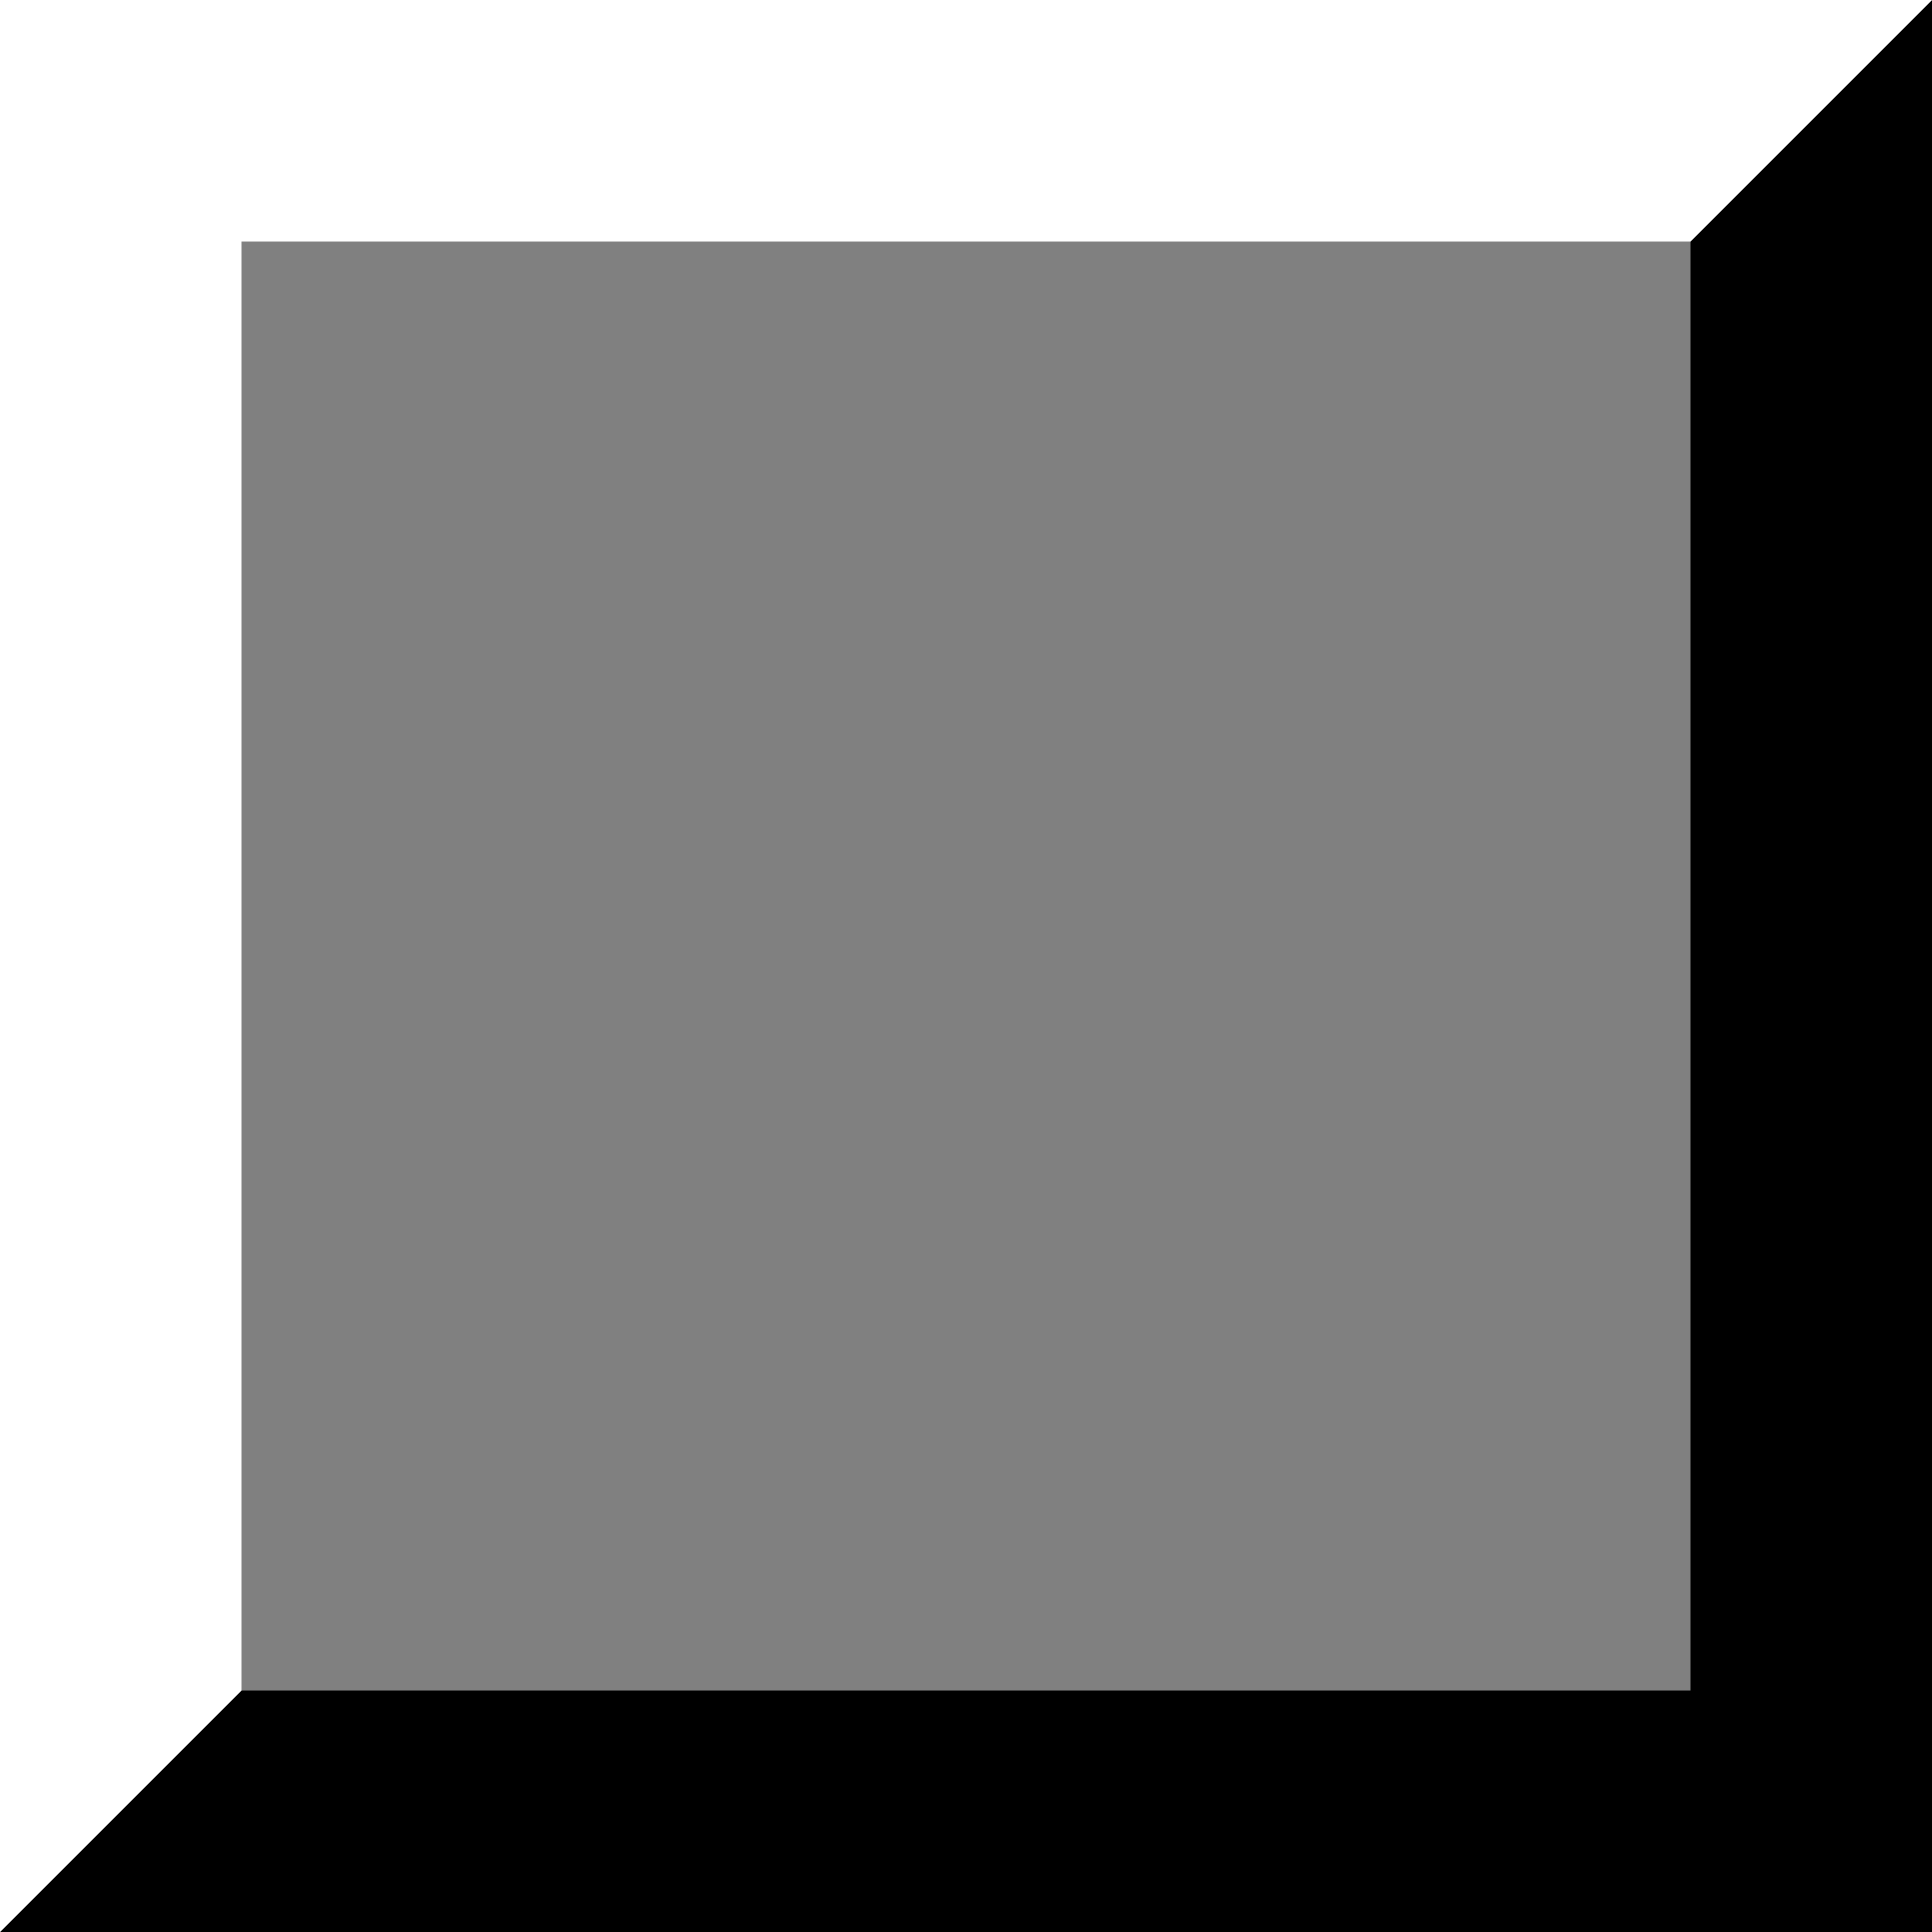
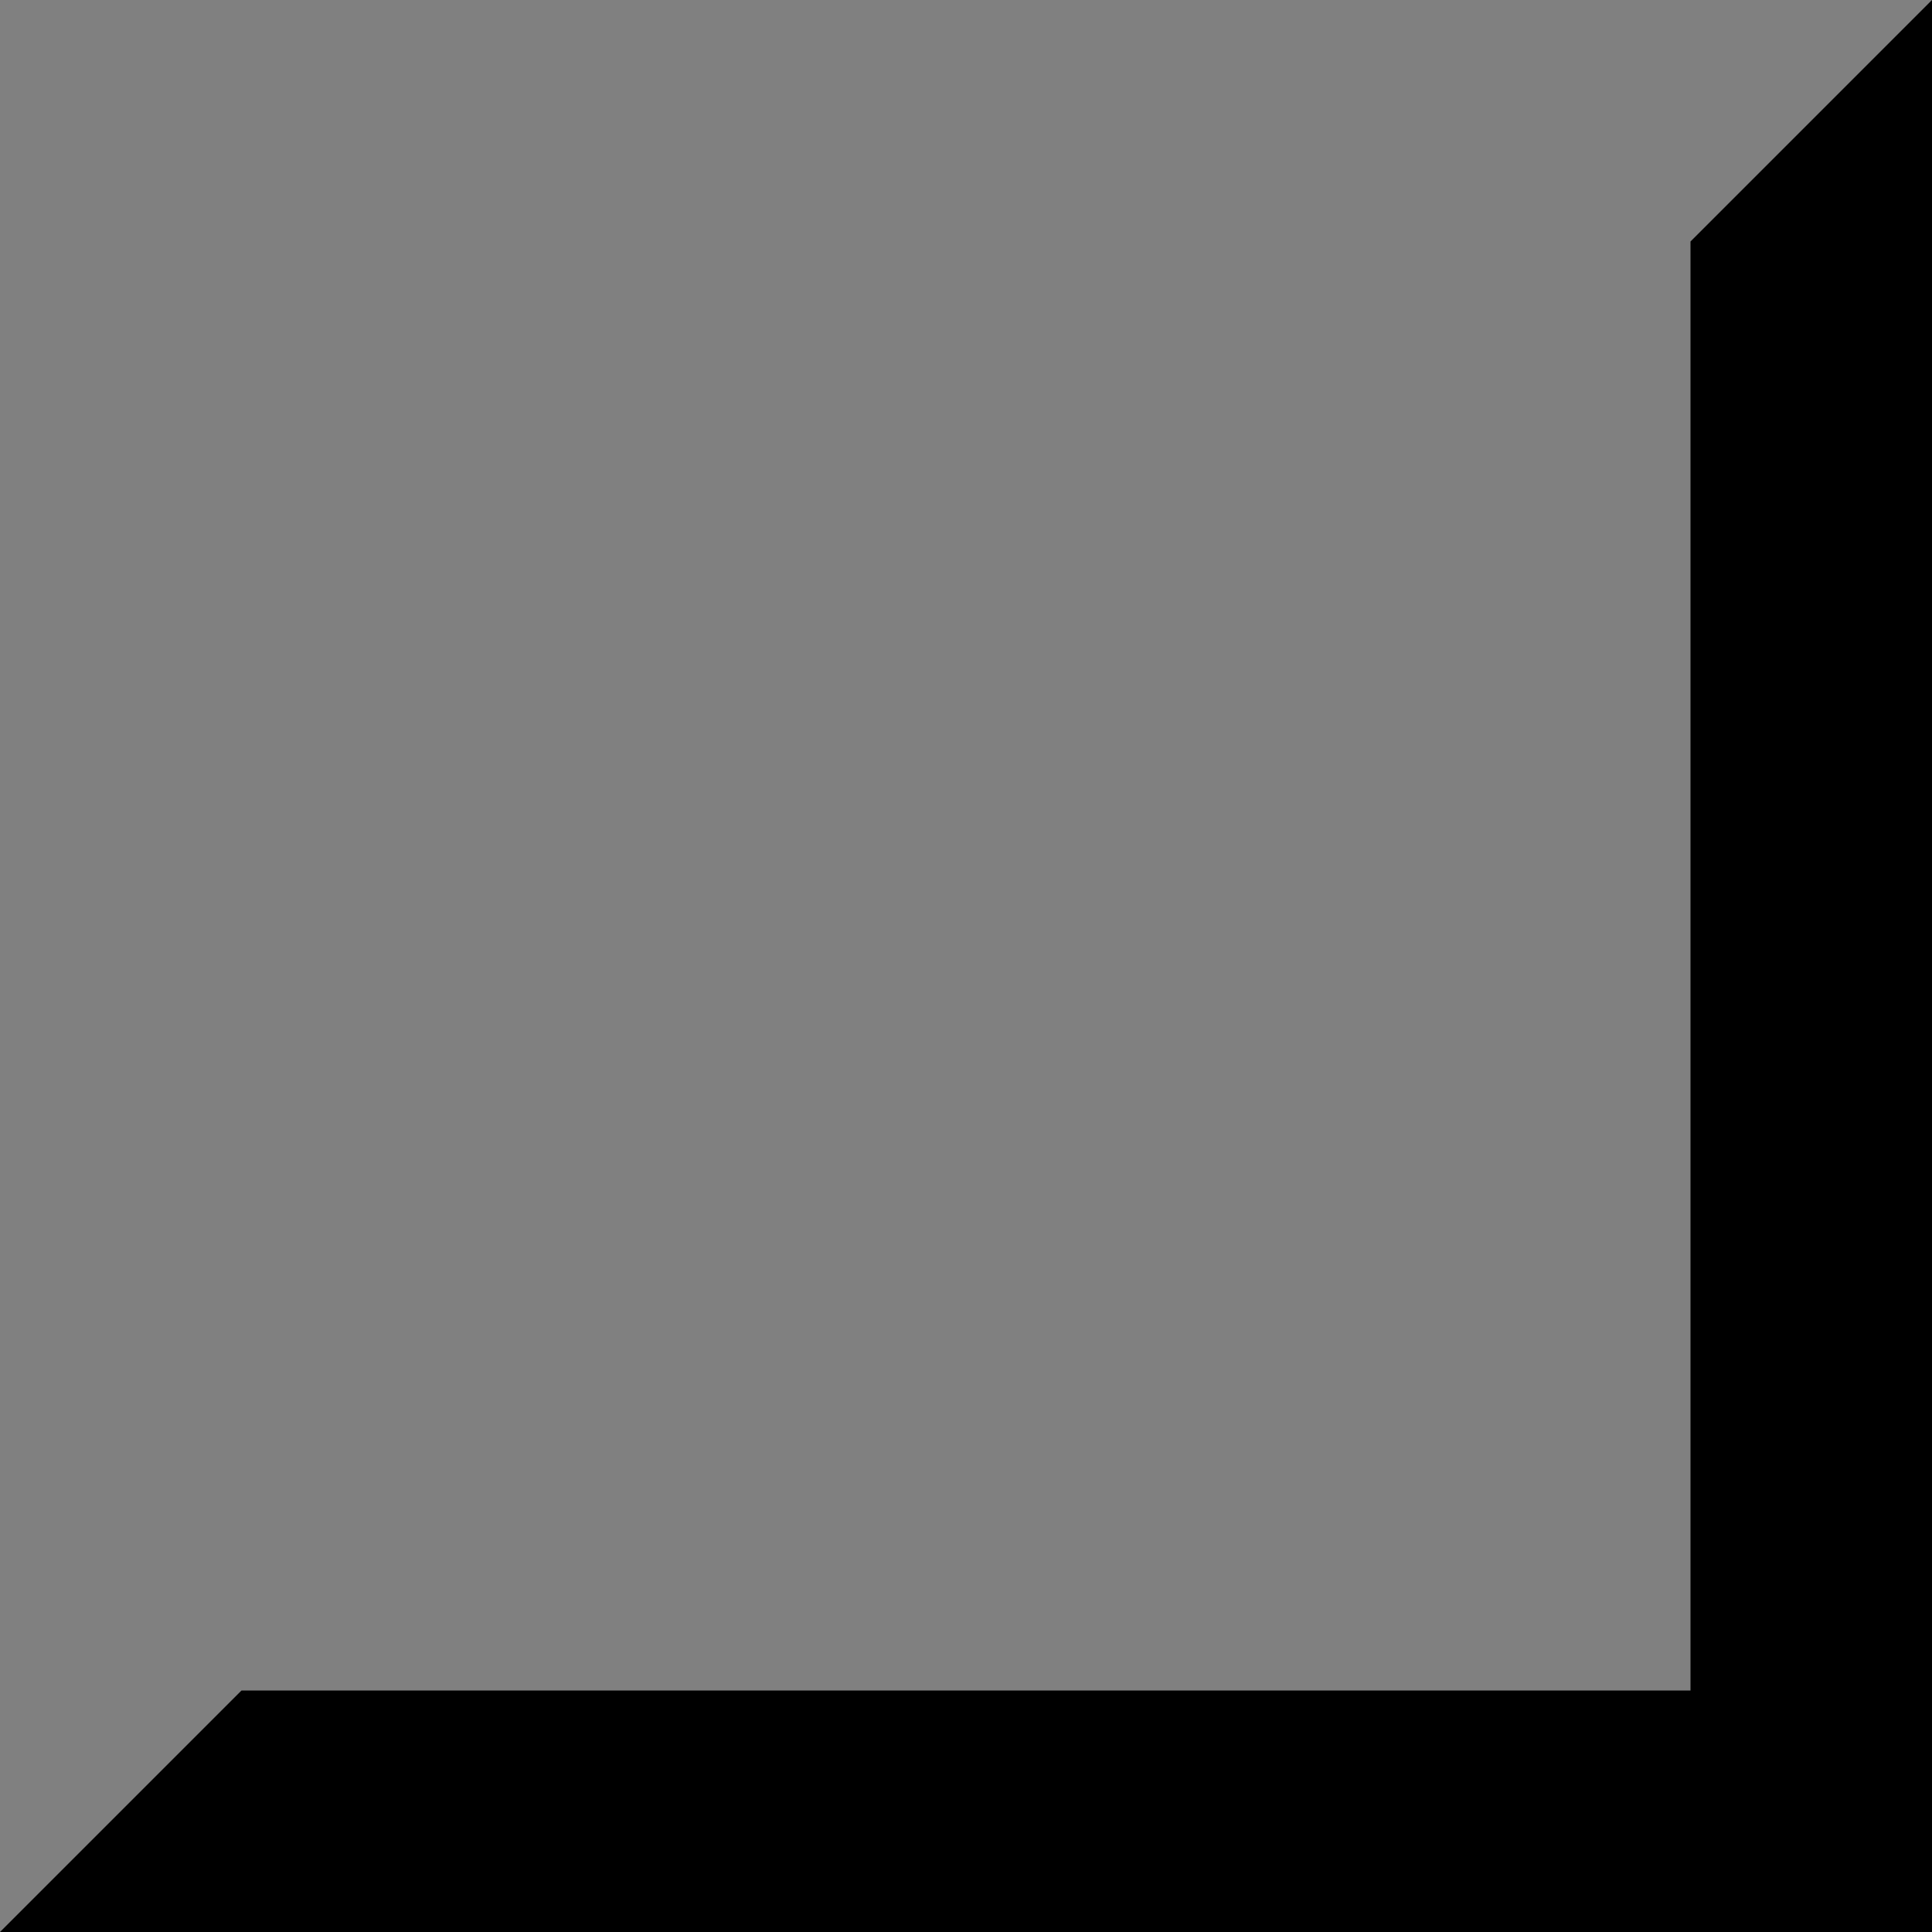
<svg xmlns="http://www.w3.org/2000/svg" height="16.0px" width="16.0px">
  <rect width="100%" height="100%" fill="#808080" stroke="none" />
  <g transform="matrix(1.0, 0.0, 0.0, 1.0, 8.0, 8.0)">
    <path d="M6.0 -6.0 L8.0 -8.0 8.0 8.0 -8.0 8.0 -6.0 6.0 6.0 6.0 6.0 -6.0" fill="#000000" fill-rule="evenodd" stroke="none" />
-     <path d="M8.0 -8.0 L6.0 -6.0 -6.0 -6.0 -6.0 6.0 -8.0 8.0 -8.0 -8.0 8.0 -8.0" fill="#ffffff" fill-rule="evenodd" stroke="none" />
  </g>
</svg>